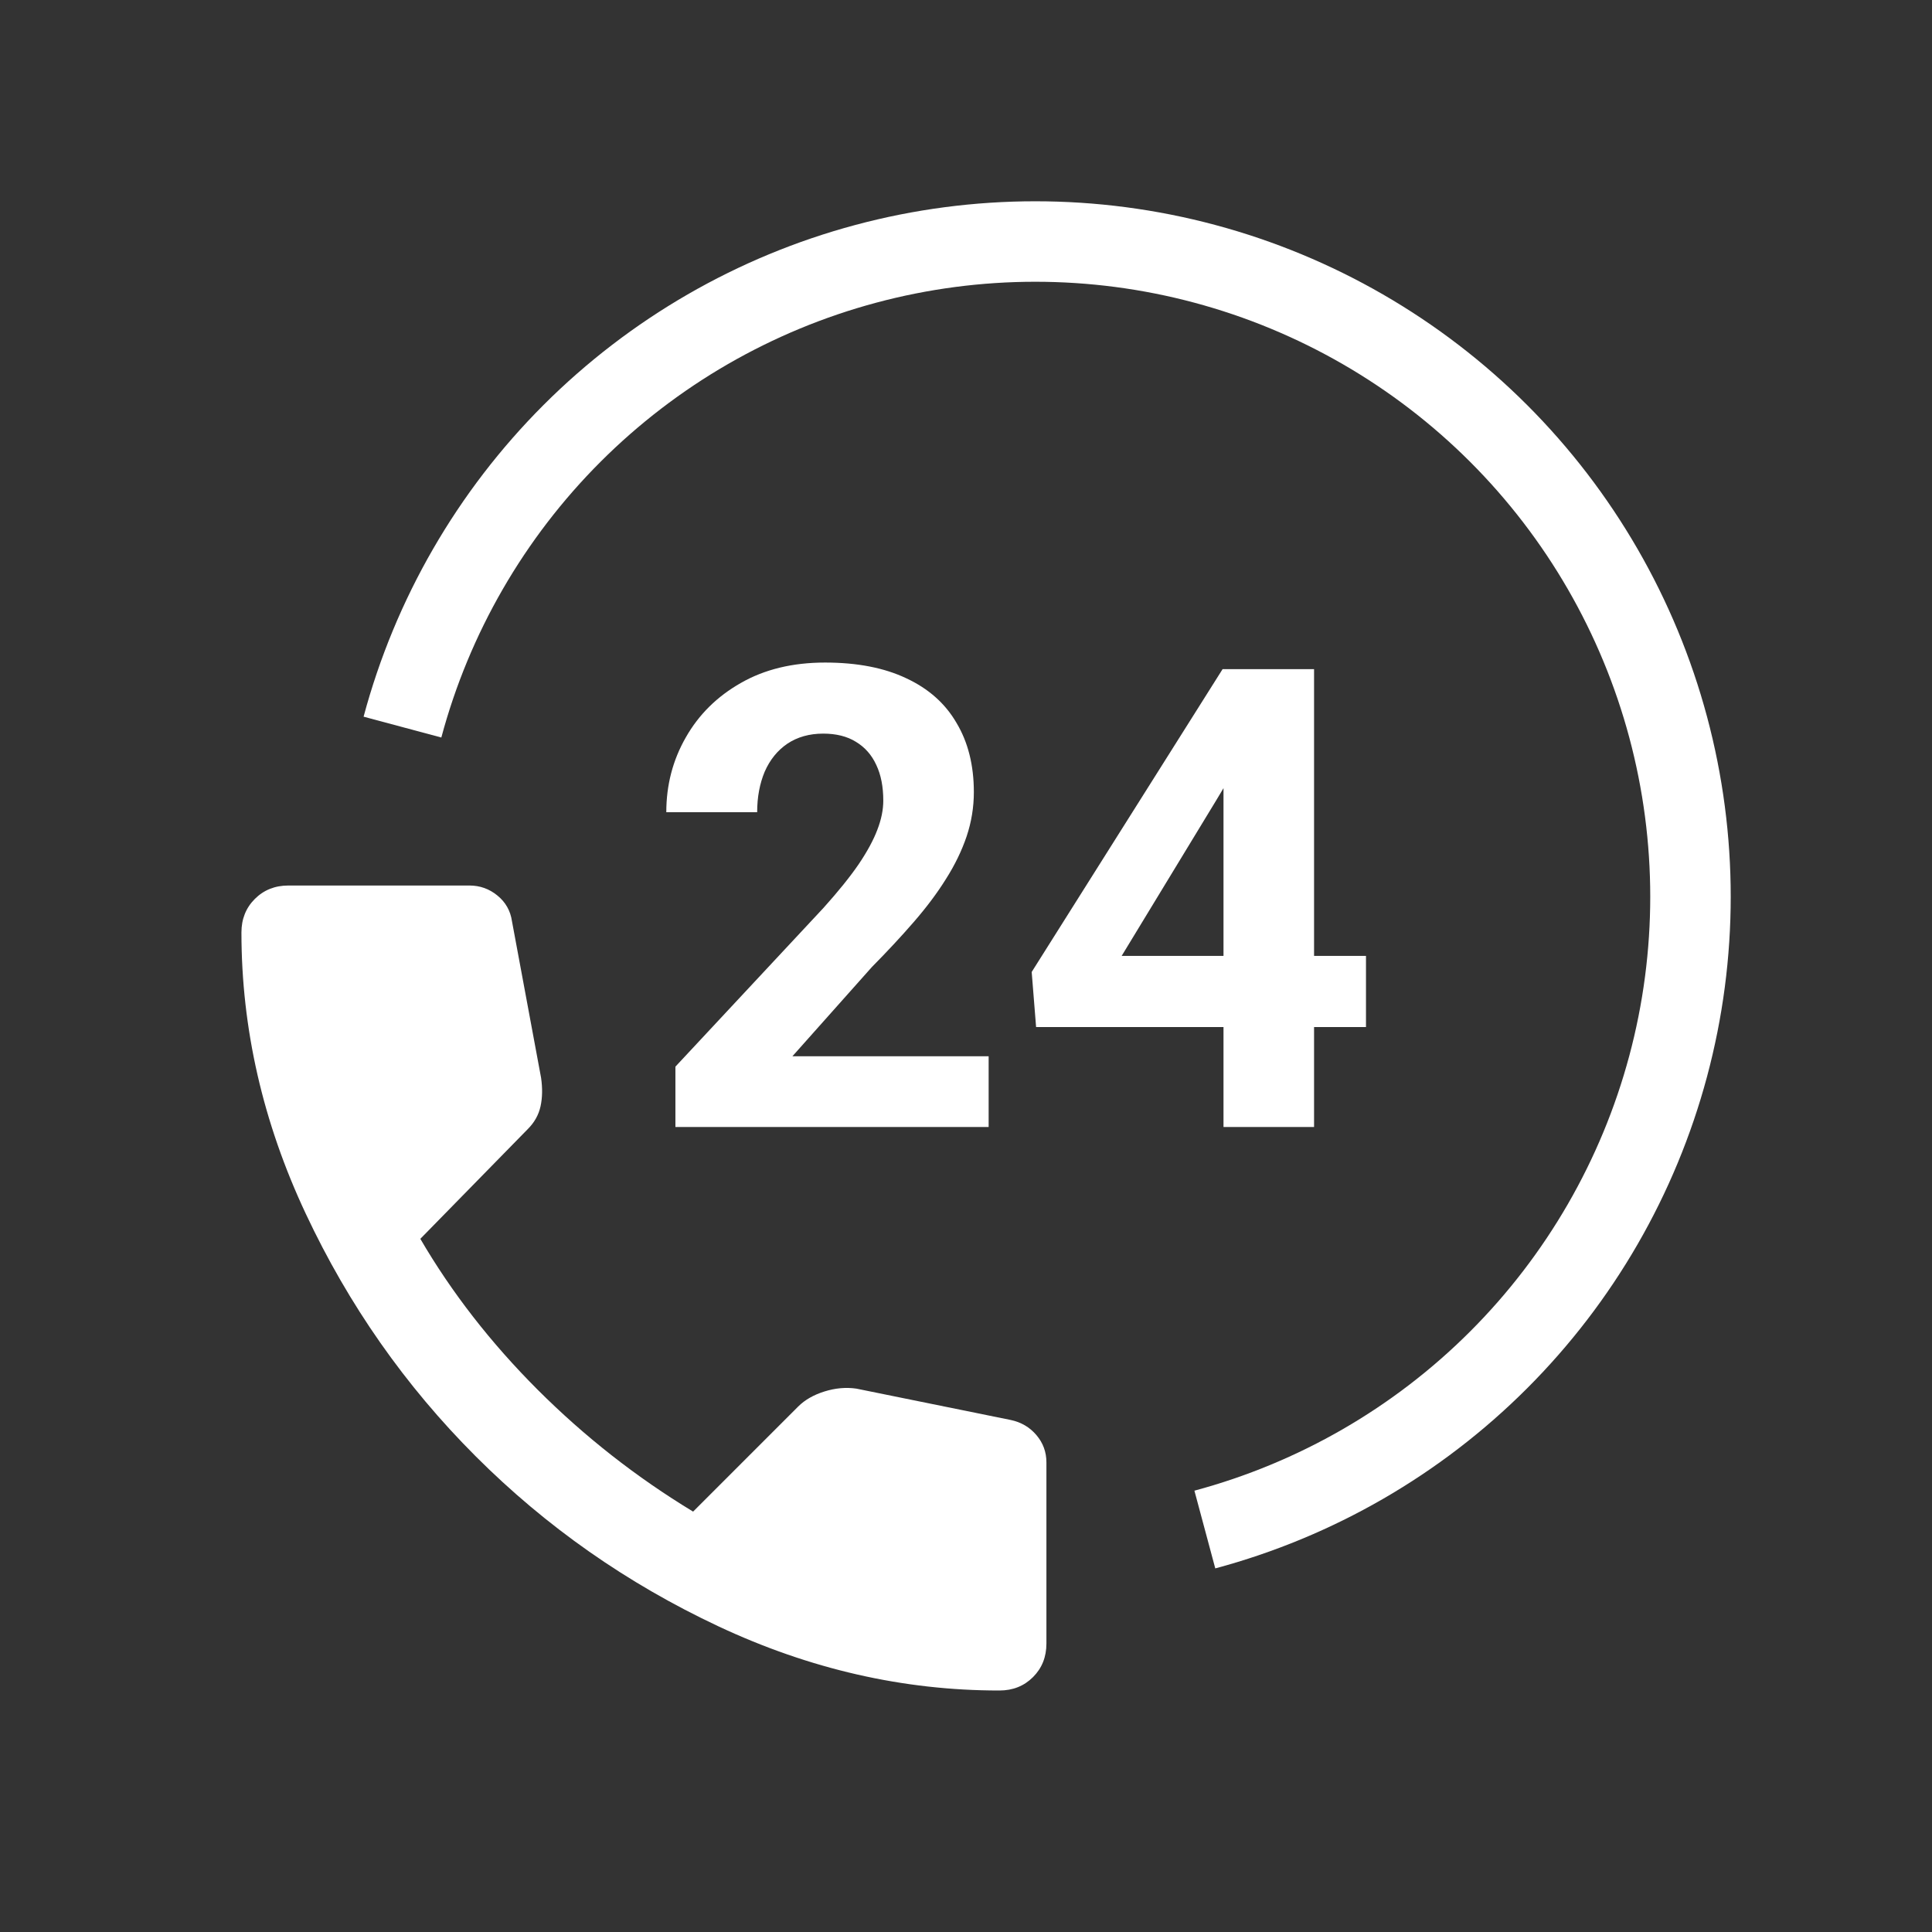
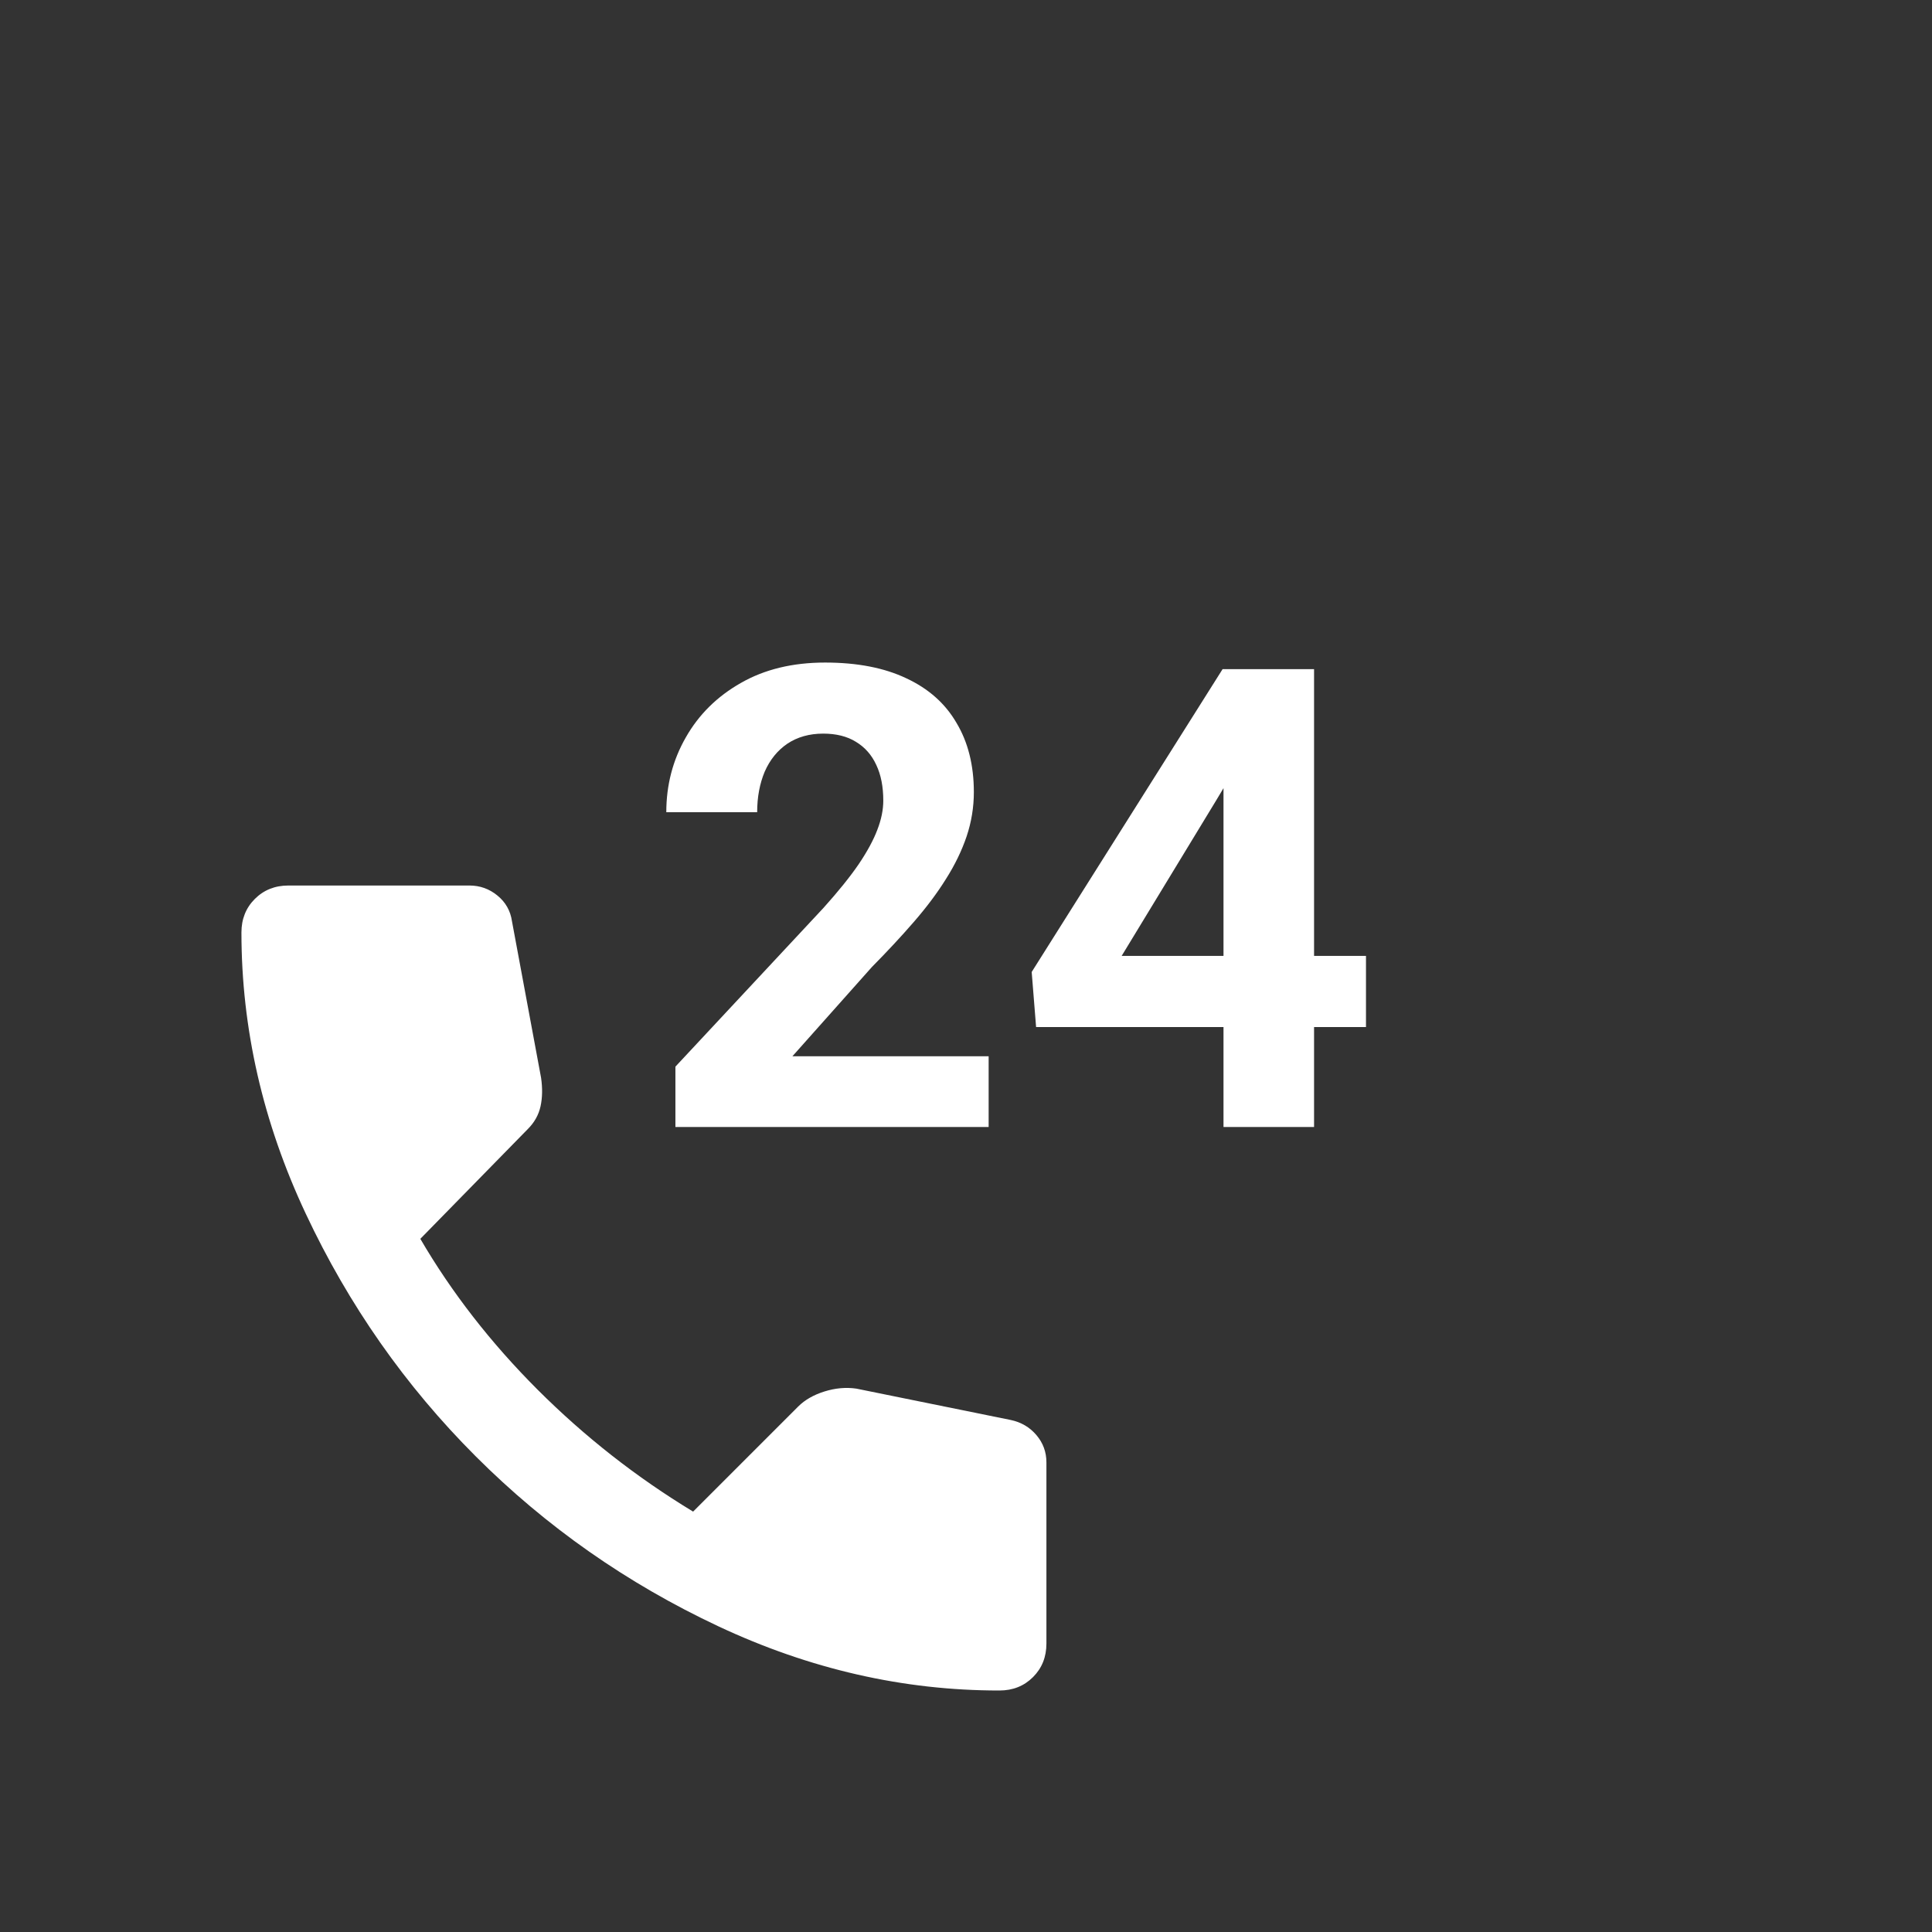
<svg xmlns="http://www.w3.org/2000/svg" width="32" height="32" viewBox="0 0 32 32" fill="none">
  <rect x="0" y="0" width="32" height="32" fill="#333333" stroke="none" />
  <path d="M16.554 28C16.776 28 16.962 27.926 17.11 27.778C17.258 27.63 17.332 27.445 17.332 27.222V24.222C17.332 24.049 17.276 23.898 17.165 23.768C17.054 23.638 16.912 23.555 16.739 23.519L14.184 23C14.011 22.975 13.835 22.991 13.656 23.047C13.476 23.103 13.332 23.186 13.221 23.296L11.48 25.037C10.542 24.469 9.684 23.796 8.906 23.019C8.128 22.241 7.48 21.407 6.962 20.519L8.739 18.704C8.851 18.593 8.922 18.466 8.953 18.324C8.984 18.182 8.987 18.024 8.962 17.852L8.48 15.259C8.455 15.086 8.375 14.944 8.239 14.833C8.104 14.722 7.949 14.667 7.776 14.667H4.776C4.554 14.667 4.369 14.741 4.221 14.889C4.073 15.037 3.999 15.222 3.999 15.444C3.999 17.037 4.354 18.59 5.064 20.102C5.774 21.615 6.712 22.954 7.879 24.121C9.045 25.287 10.385 26.226 11.897 26.936C13.41 27.646 14.962 28.001 16.554 28Z" fill="white" />
-   <path d="M6.666 12.043C7.159 10.203 8.128 8.525 9.475 7.178C10.822 5.832 12.499 4.863 14.339 4.37C16.179 3.877 18.116 3.877 19.956 4.37C21.796 4.863 23.474 5.832 24.821 7.178C26.168 8.525 27.137 10.203 27.63 12.043C28.123 13.883 28.123 15.82 27.63 17.66C27.137 19.5 26.168 21.178 24.821 22.525C23.474 23.872 21.796 24.84 19.956 25.334" stroke="white" stroke-width="1.333" />
  <path d="M16.375 17.495V18.667H11.187V17.667L13.64 15.037C13.887 14.762 14.081 14.521 14.224 14.312C14.366 14.101 14.468 13.912 14.531 13.745C14.597 13.575 14.63 13.413 14.63 13.261C14.63 13.031 14.592 12.835 14.515 12.672C14.439 12.505 14.326 12.377 14.177 12.287C14.031 12.196 13.85 12.151 13.635 12.151C13.406 12.151 13.208 12.207 13.041 12.318C12.878 12.429 12.753 12.583 12.666 12.781C12.583 12.979 12.541 13.203 12.541 13.453H11.036C11.036 13.002 11.144 12.589 11.359 12.214C11.574 11.835 11.878 11.535 12.271 11.312C12.663 11.087 13.128 10.974 13.666 10.974C14.198 10.974 14.646 11.061 15.01 11.234C15.378 11.405 15.656 11.651 15.843 11.974C16.034 12.293 16.13 12.675 16.13 13.12C16.13 13.37 16.09 13.615 16.01 13.854C15.93 14.09 15.816 14.326 15.666 14.562C15.521 14.795 15.343 15.031 15.135 15.271C14.927 15.511 14.696 15.759 14.442 16.016L13.125 17.495H16.375Z" fill="white" />
  <path d="M22.625 15.833V17.011H17.161L17.088 16.099L20.25 11.083H21.442L20.151 13.245L18.578 15.833H22.625ZM21.765 11.083V18.667H20.265V11.083H21.765Z" fill="white" />
</svg>